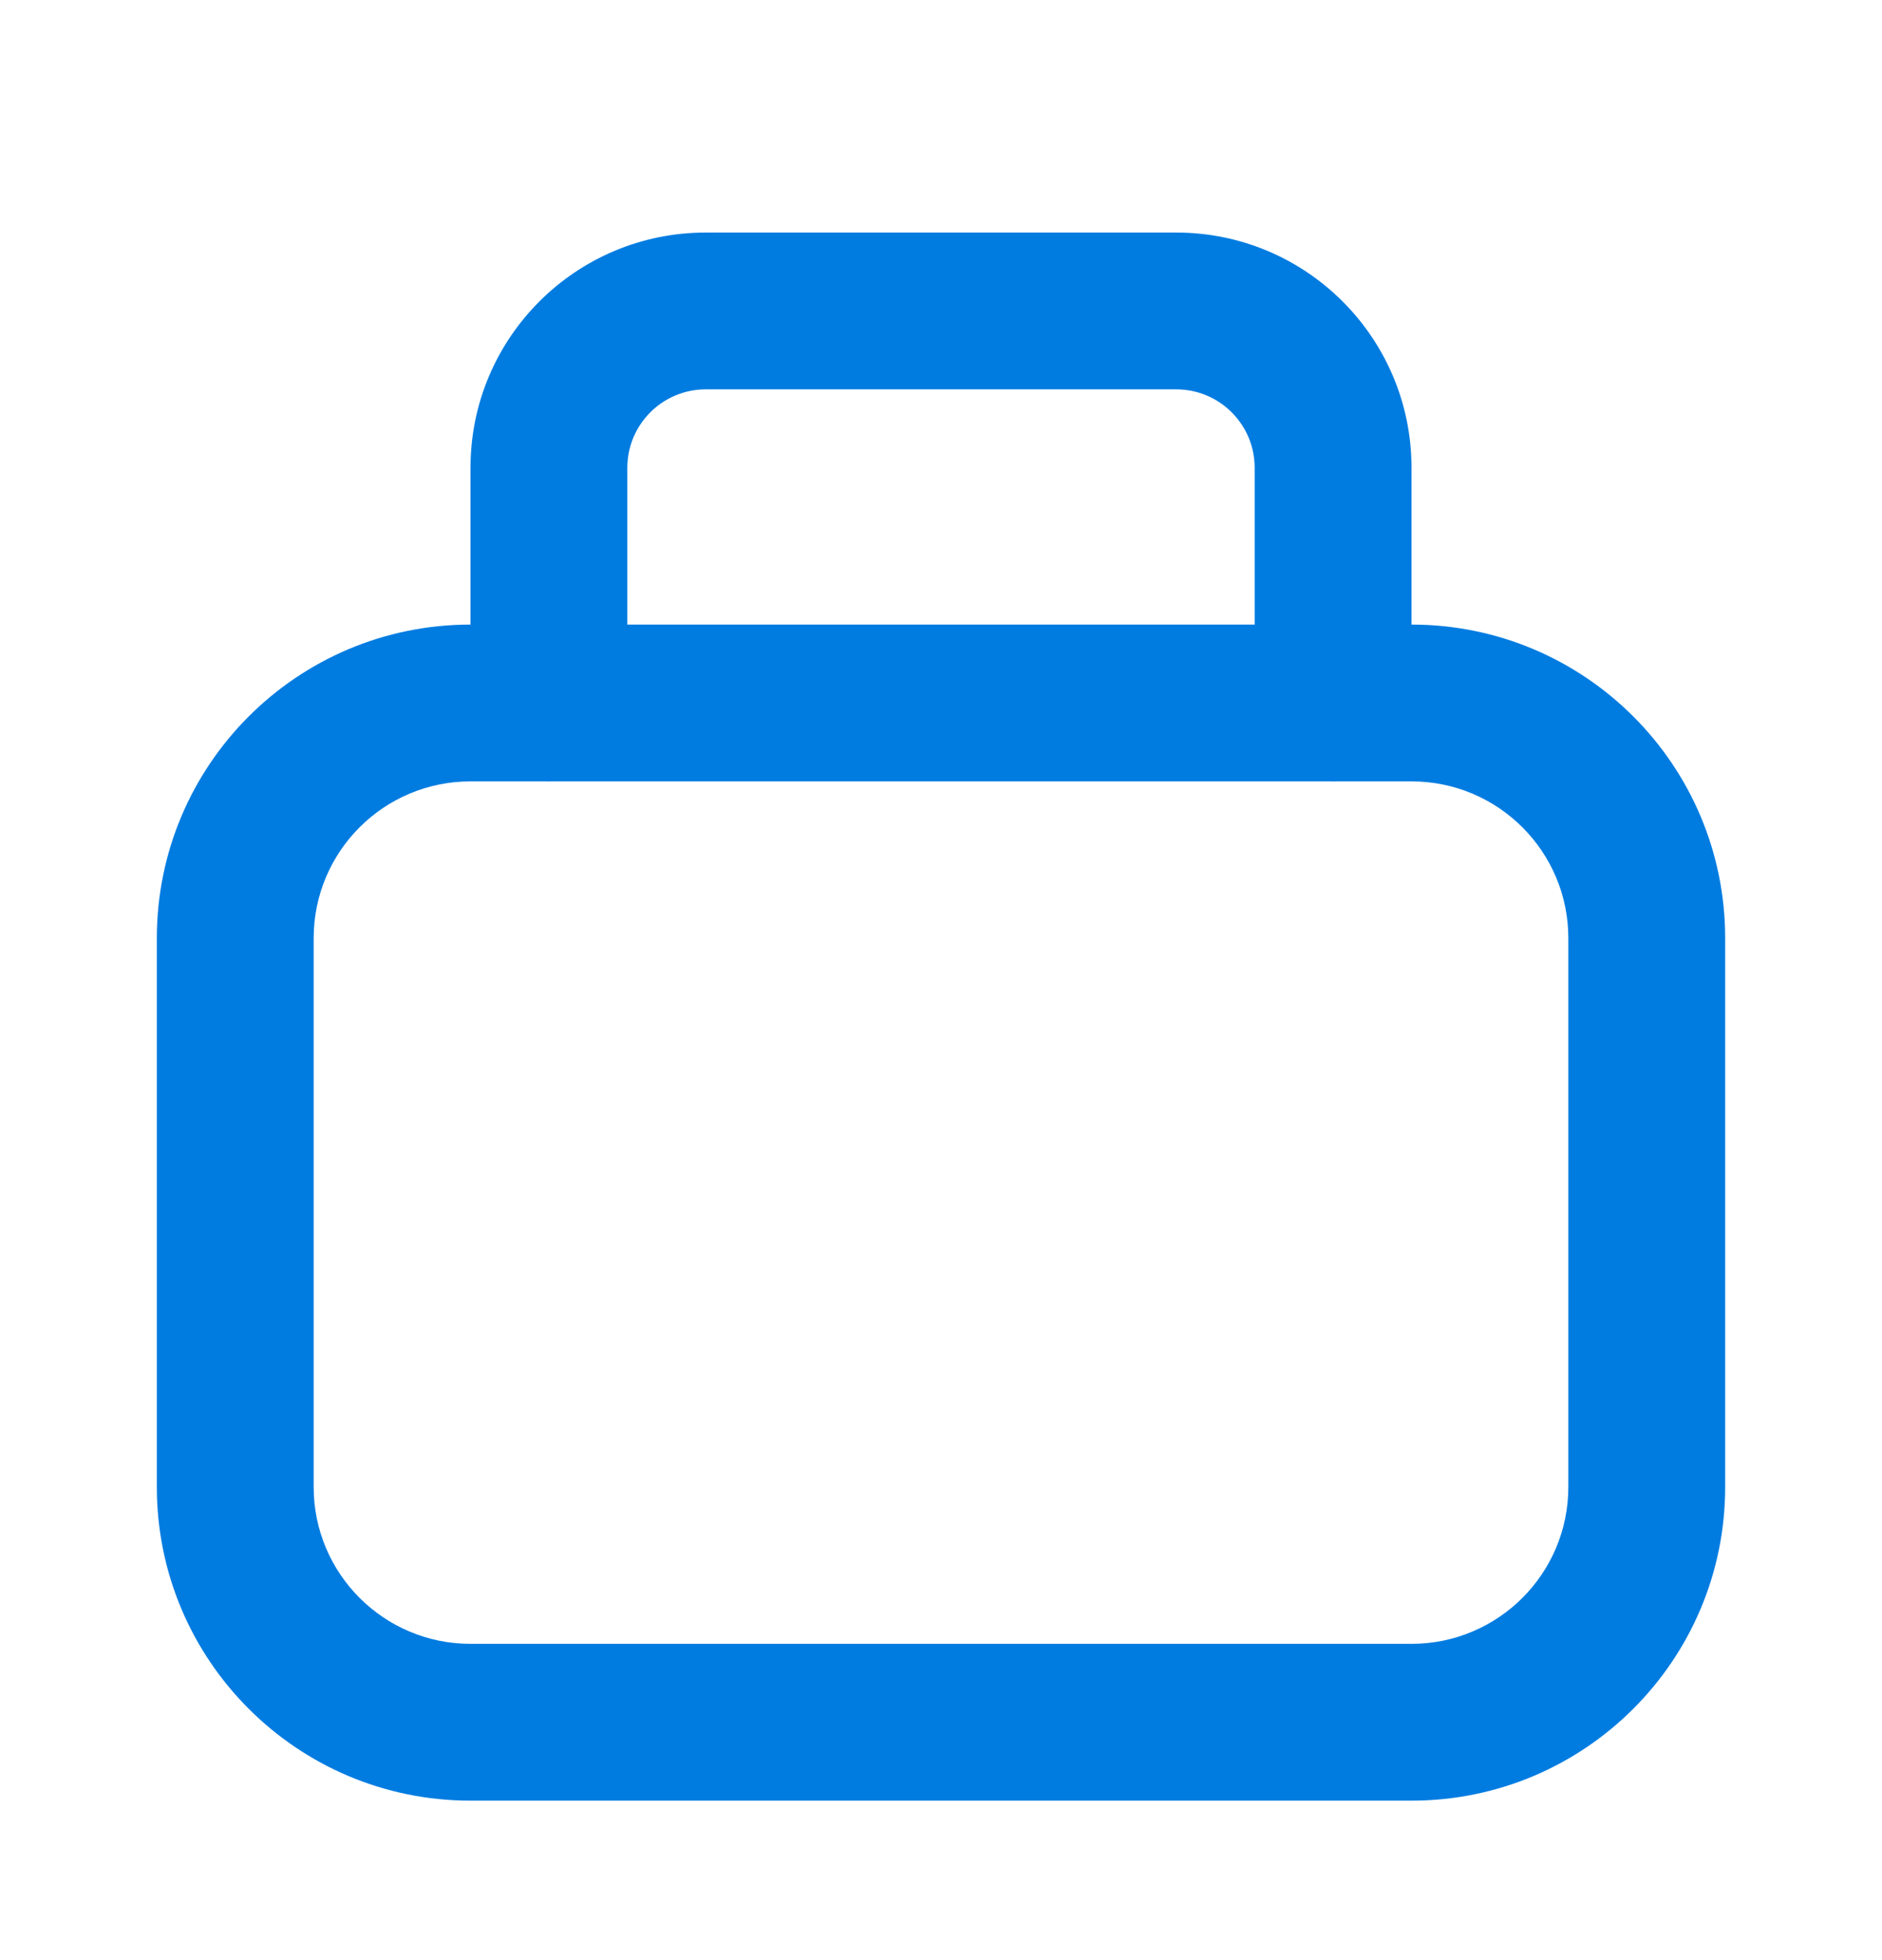
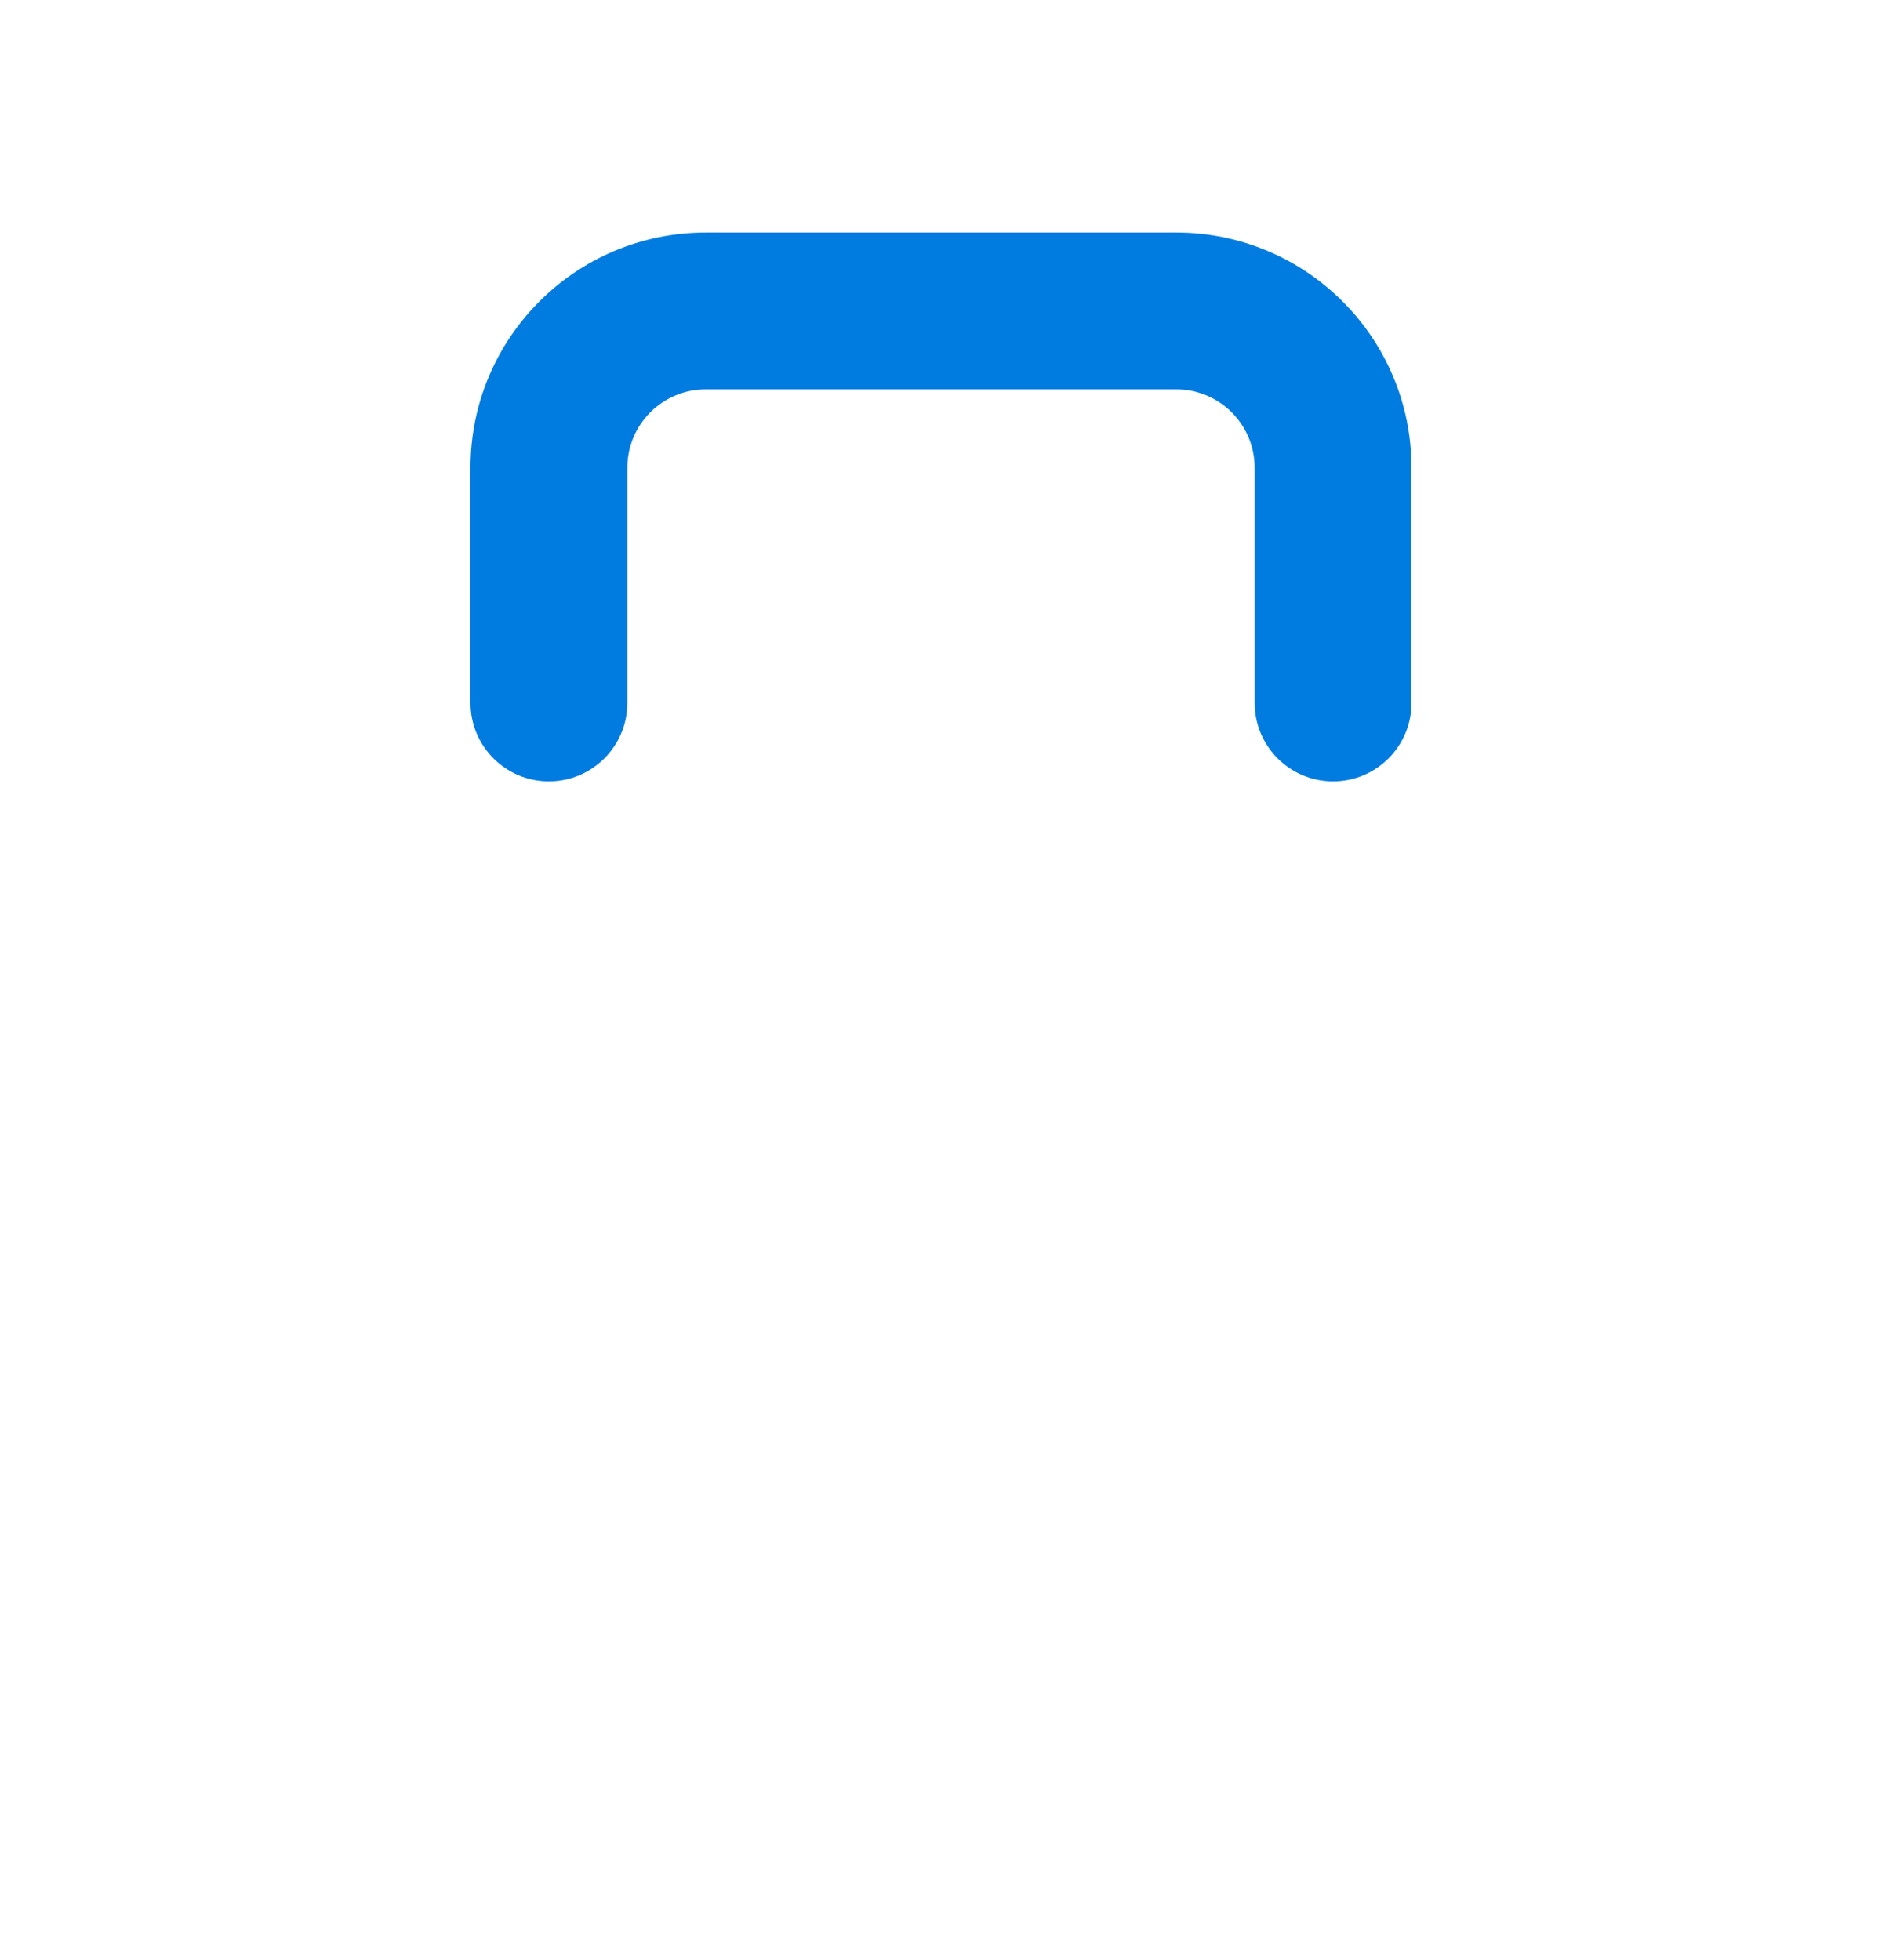
<svg xmlns="http://www.w3.org/2000/svg" width="24" height="25" viewBox="0 0 24 25" fill="none">
-   <path fill-rule="evenodd" d="M20 18.966V11.966C20 10.861 19.105 9.966 18 9.966H6C4.895 9.966 4 10.861 4 11.966V18.966C4 20.07 4.895 20.966 6 20.966H18C19.105 20.966 20 20.07 20 18.966ZM6 7.966C3.791 7.966 2 9.757 2 11.966V18.966C2 21.175 3.791 22.966 6 22.966H18C20.209 22.966 22 21.175 22 18.966V11.966C22 9.757 20.209 7.966 18 7.966H6Z" fill="#007CE1" />
  <path fill-rule="evenodd" d="M9 4.966C8.448 4.966 8 5.414 8 5.966V8.966C8 9.518 7.552 9.966 7 9.966C6.448 9.966 6 9.518 6 8.966V5.966C6 4.309 7.343 2.966 9 2.966H15C16.657 2.966 18 4.309 18 5.966V8.966C18 9.518 17.552 9.966 17 9.966C16.448 9.966 16 9.518 16 8.966V5.966C16 5.414 15.552 4.966 15 4.966H9Z" fill="#007CE1" />
</svg>